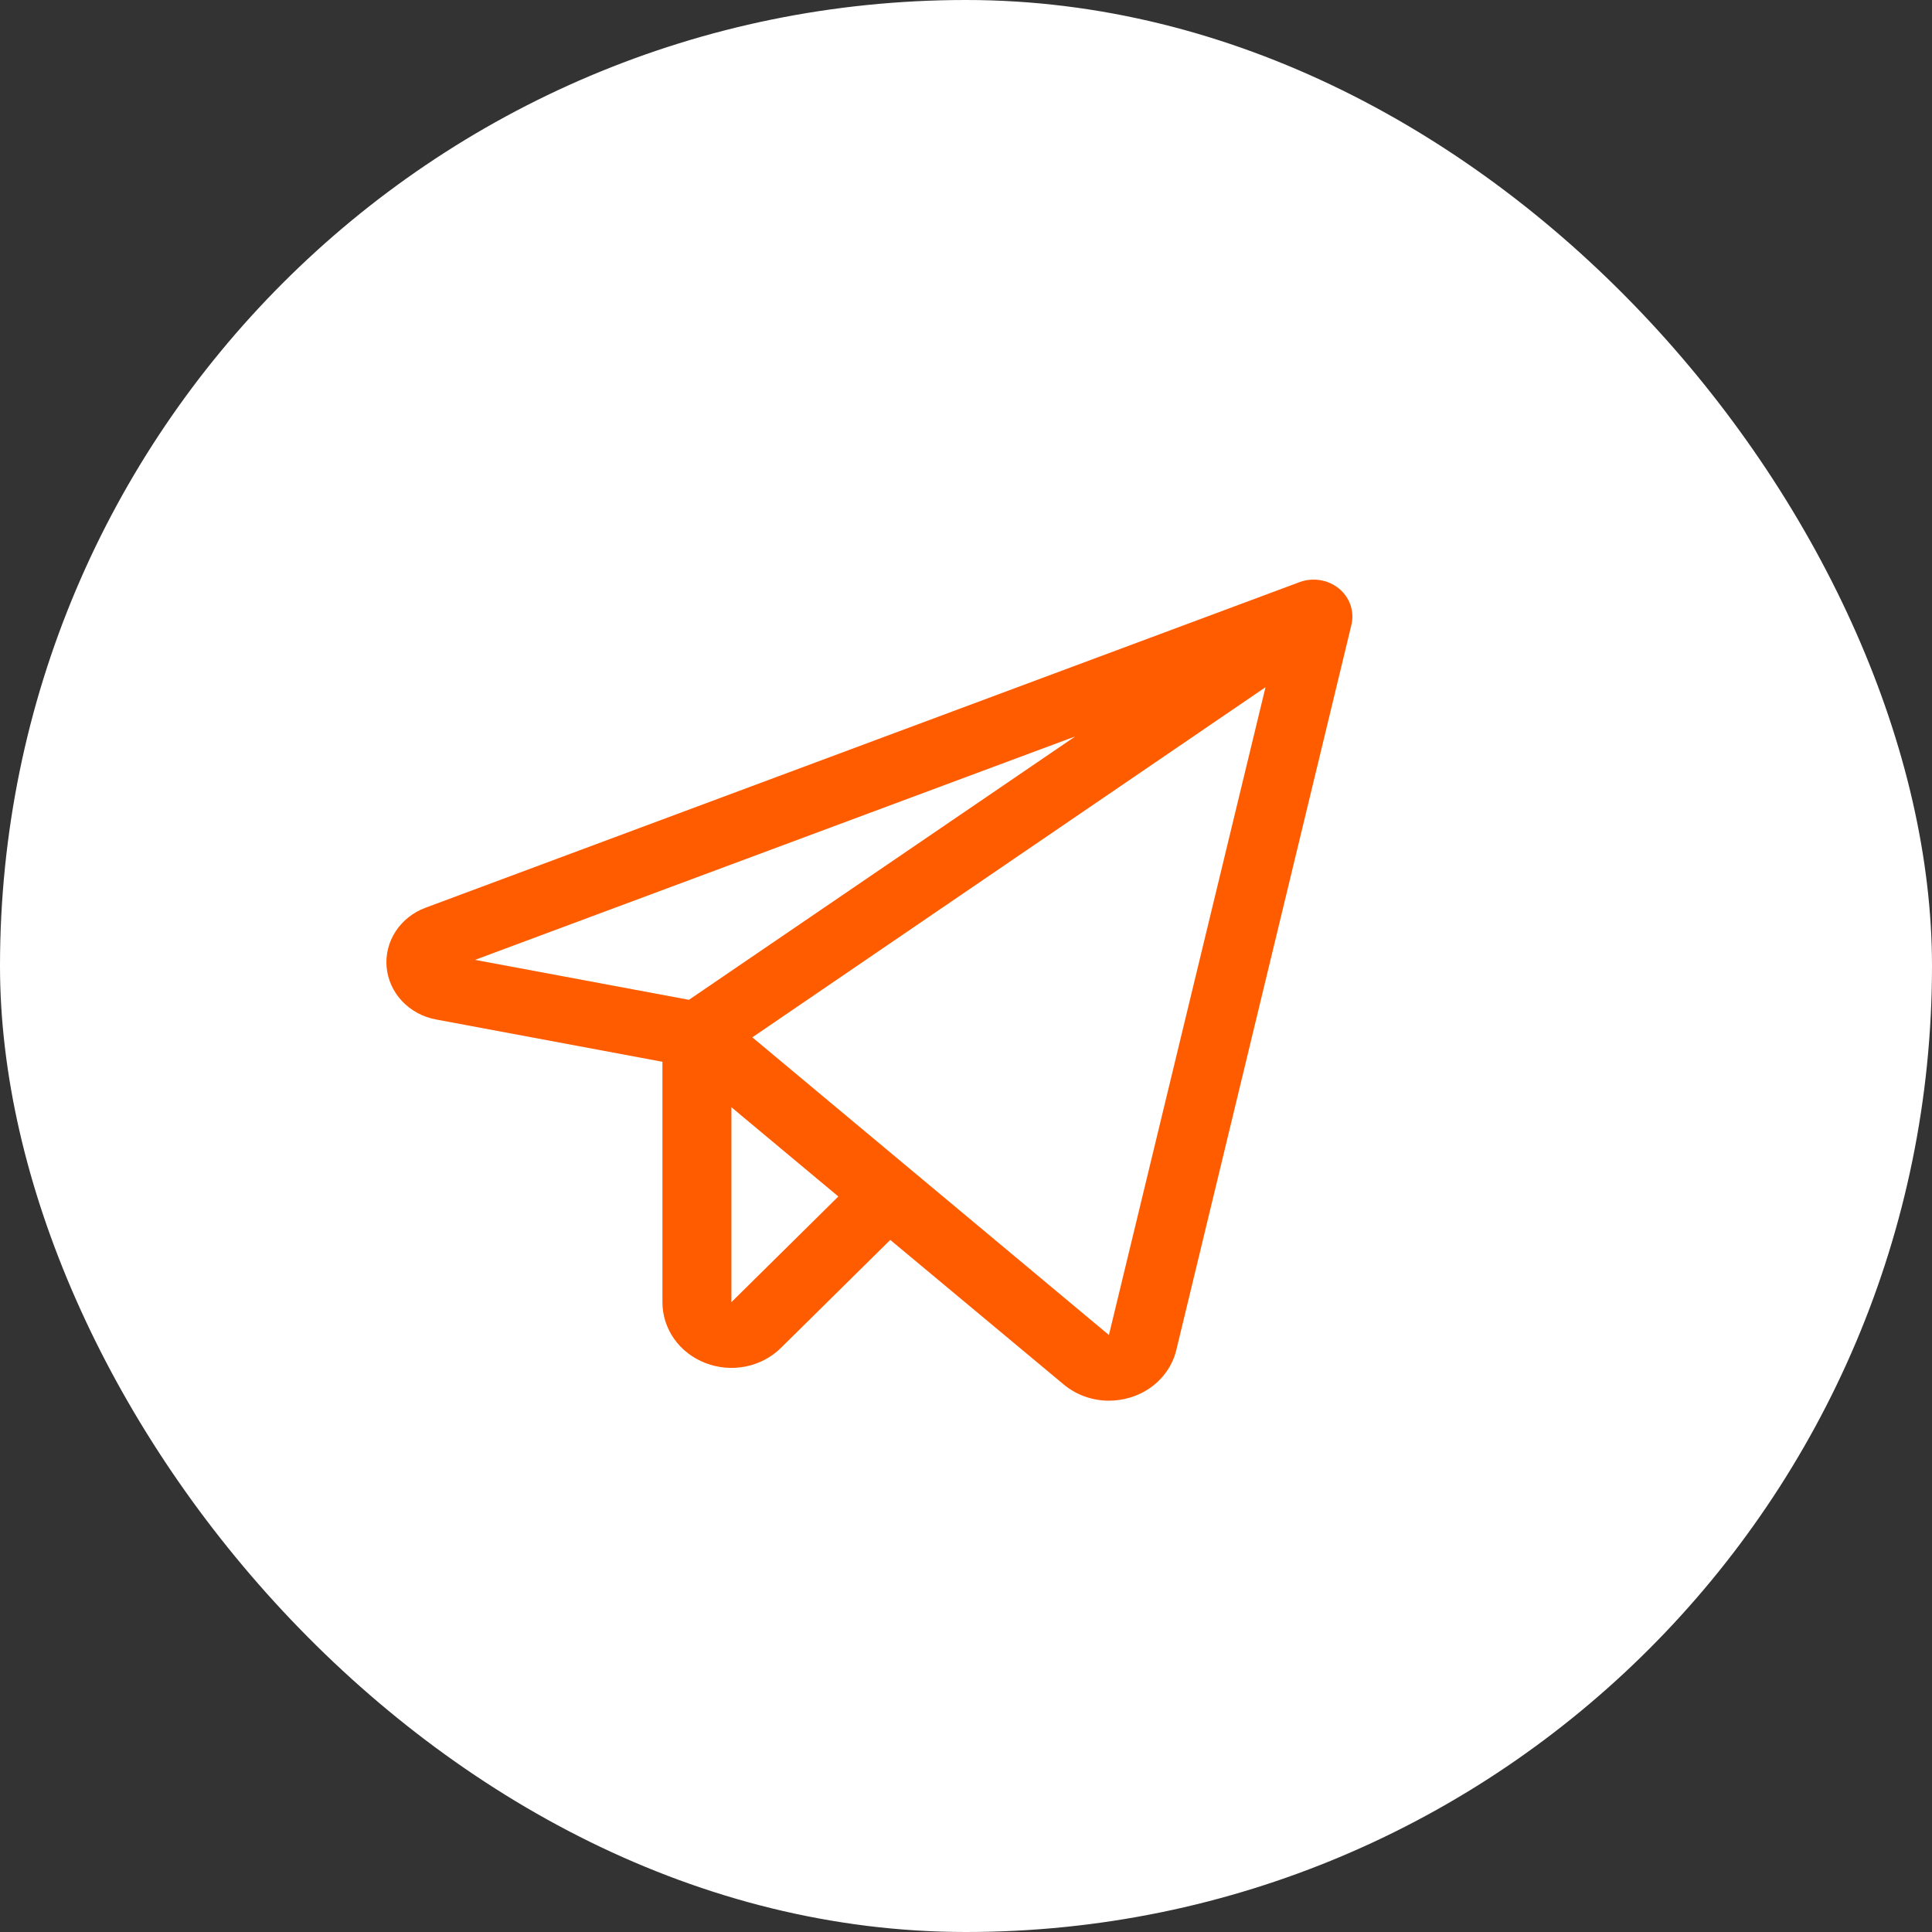
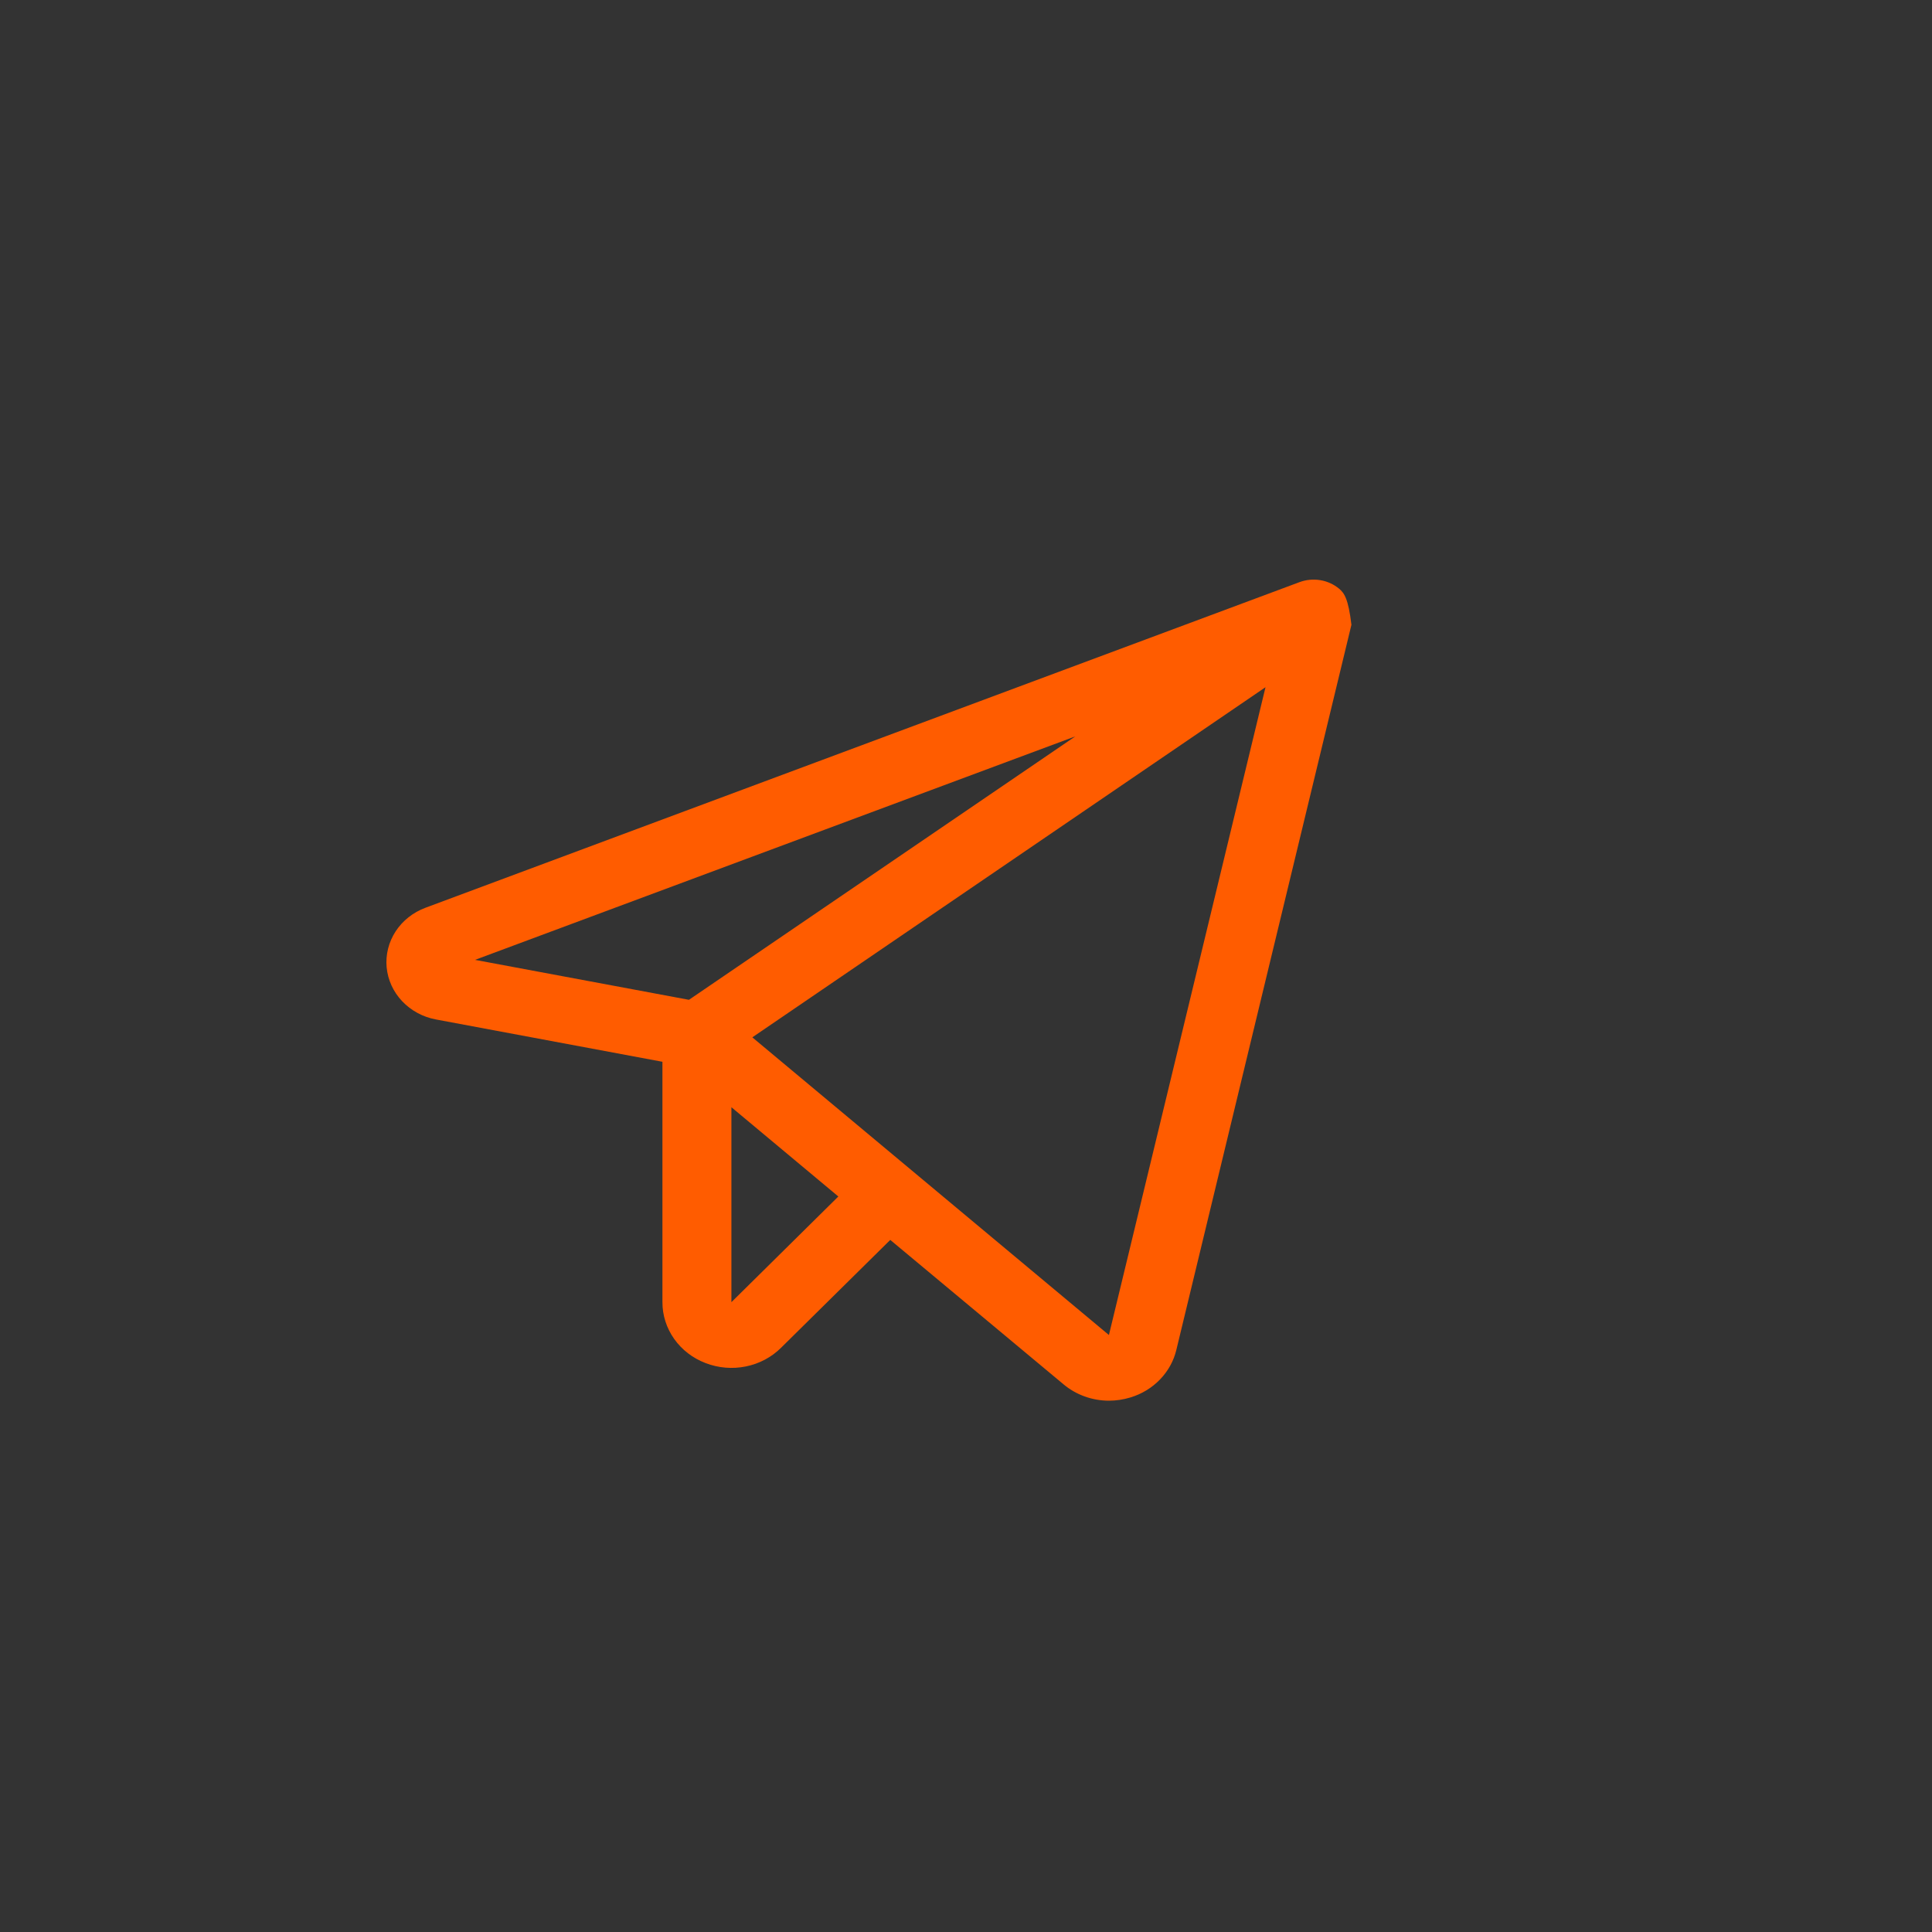
<svg xmlns="http://www.w3.org/2000/svg" width="40" height="40" viewBox="0 0 40 40" fill="none">
  <rect x="0" y="0" width="40" height="40" fill="#333333" stroke="none" />
-   <rect width="40" height="40" rx="20" fill="white" />
-   <path d="M27.722 12.186C27.611 12.095 27.477 12.034 27.332 12.011C27.188 11.988 27.04 12.002 26.904 12.053L8.809 18.794C8.553 18.889 8.336 19.061 8.191 19.283C8.046 19.506 7.981 19.767 8.005 20.028C8.03 20.289 8.142 20.535 8.327 20.73C8.511 20.924 8.756 21.057 9.026 21.107L13.715 21.983V26.96C13.714 27.231 13.799 27.496 13.958 27.721C14.117 27.946 14.343 28.12 14.608 28.221C14.872 28.323 15.162 28.348 15.441 28.291C15.72 28.235 15.974 28.1 16.171 27.904L18.432 25.671L22.018 28.66C22.277 28.878 22.611 28.999 22.957 29C23.108 29 23.259 28.977 23.403 28.933C23.639 28.862 23.851 28.733 24.018 28.559C24.185 28.386 24.302 28.174 24.356 27.944L27.98 12.935C28.012 12.8 28.005 12.658 27.96 12.526C27.915 12.394 27.832 12.277 27.722 12.186ZM22.263 15.246L14.264 20.7L9.835 19.873L22.263 15.246ZM15.143 26.96V22.924L17.357 24.772L15.143 26.96ZM22.959 27.64L15.576 21.477L26.201 14.228L22.959 27.64Z" fill="#FF5C00" />
+   <path d="M27.722 12.186C27.611 12.095 27.477 12.034 27.332 12.011C27.188 11.988 27.04 12.002 26.904 12.053L8.809 18.794C8.553 18.889 8.336 19.061 8.191 19.283C8.046 19.506 7.981 19.767 8.005 20.028C8.03 20.289 8.142 20.535 8.327 20.73C8.511 20.924 8.756 21.057 9.026 21.107L13.715 21.983V26.96C13.714 27.231 13.799 27.496 13.958 27.721C14.117 27.946 14.343 28.12 14.608 28.221C14.872 28.323 15.162 28.348 15.441 28.291C15.72 28.235 15.974 28.1 16.171 27.904L18.432 25.671L22.018 28.66C22.277 28.878 22.611 28.999 22.957 29C23.108 29 23.259 28.977 23.403 28.933C23.639 28.862 23.851 28.733 24.018 28.559C24.185 28.386 24.302 28.174 24.356 27.944L27.98 12.935C27.915 12.394 27.832 12.277 27.722 12.186ZM22.263 15.246L14.264 20.7L9.835 19.873L22.263 15.246ZM15.143 26.96V22.924L17.357 24.772L15.143 26.96ZM22.959 27.64L15.576 21.477L26.201 14.228L22.959 27.64Z" fill="#FF5C00" />
</svg>